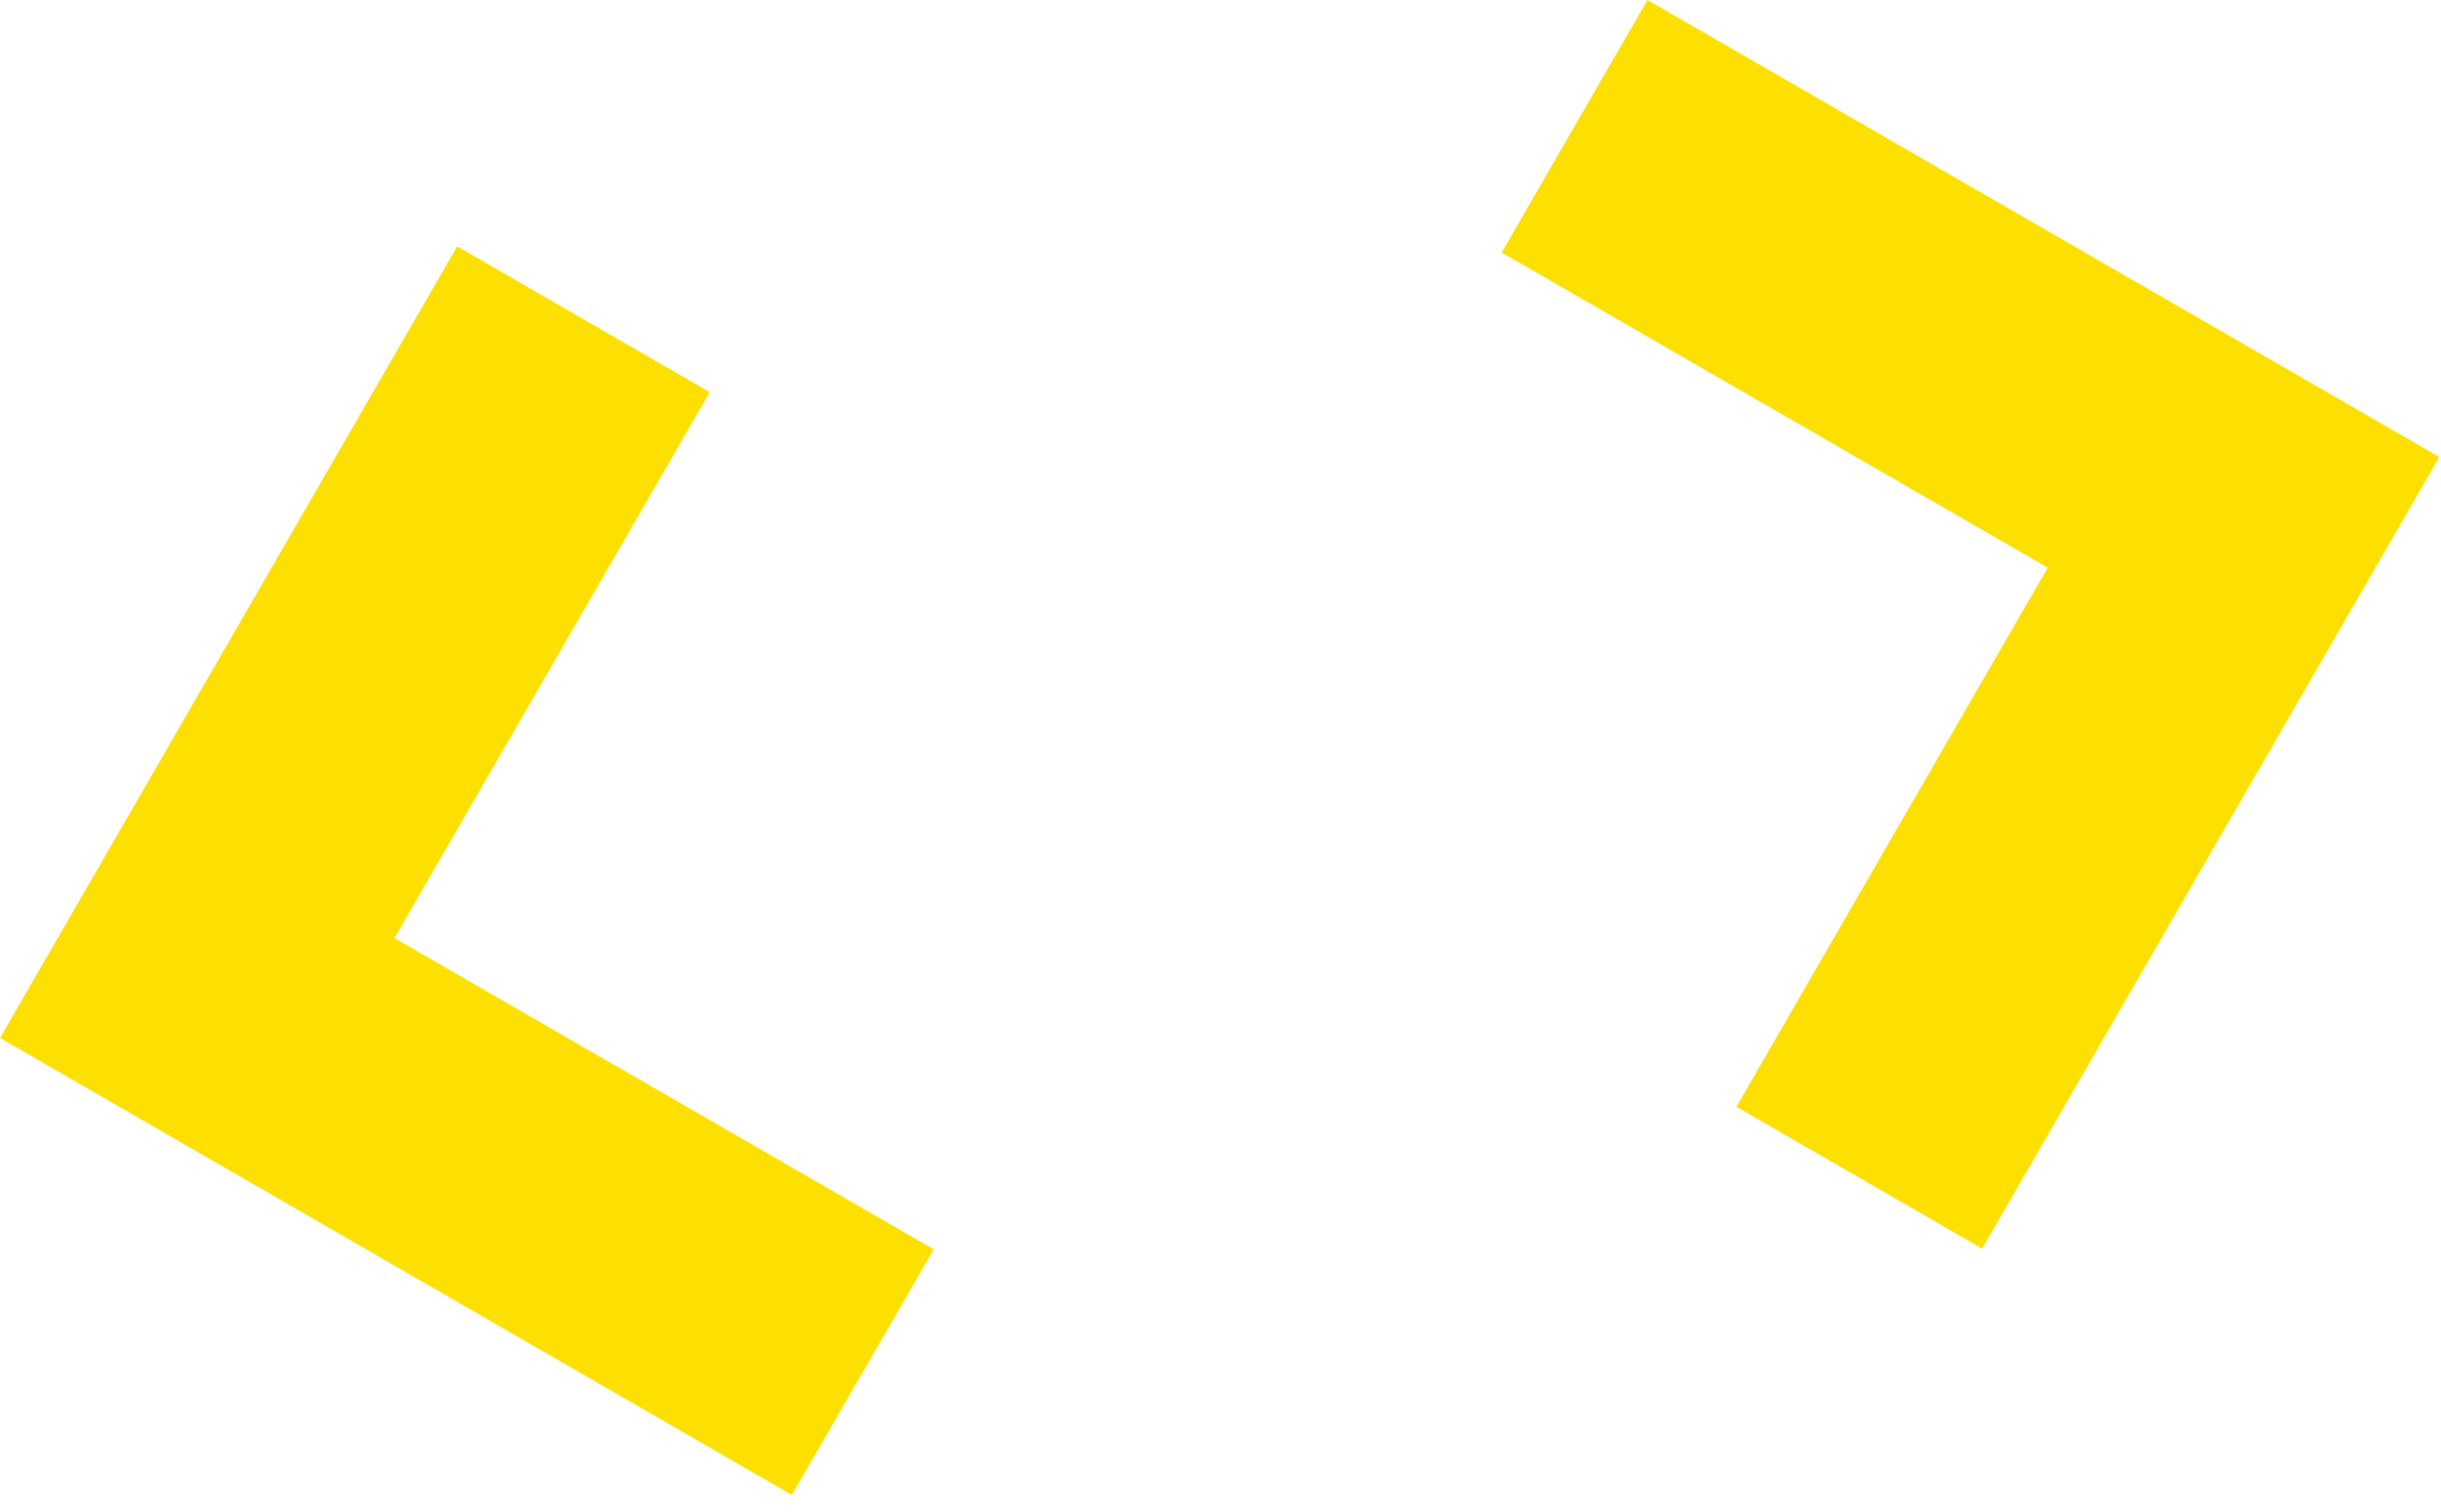
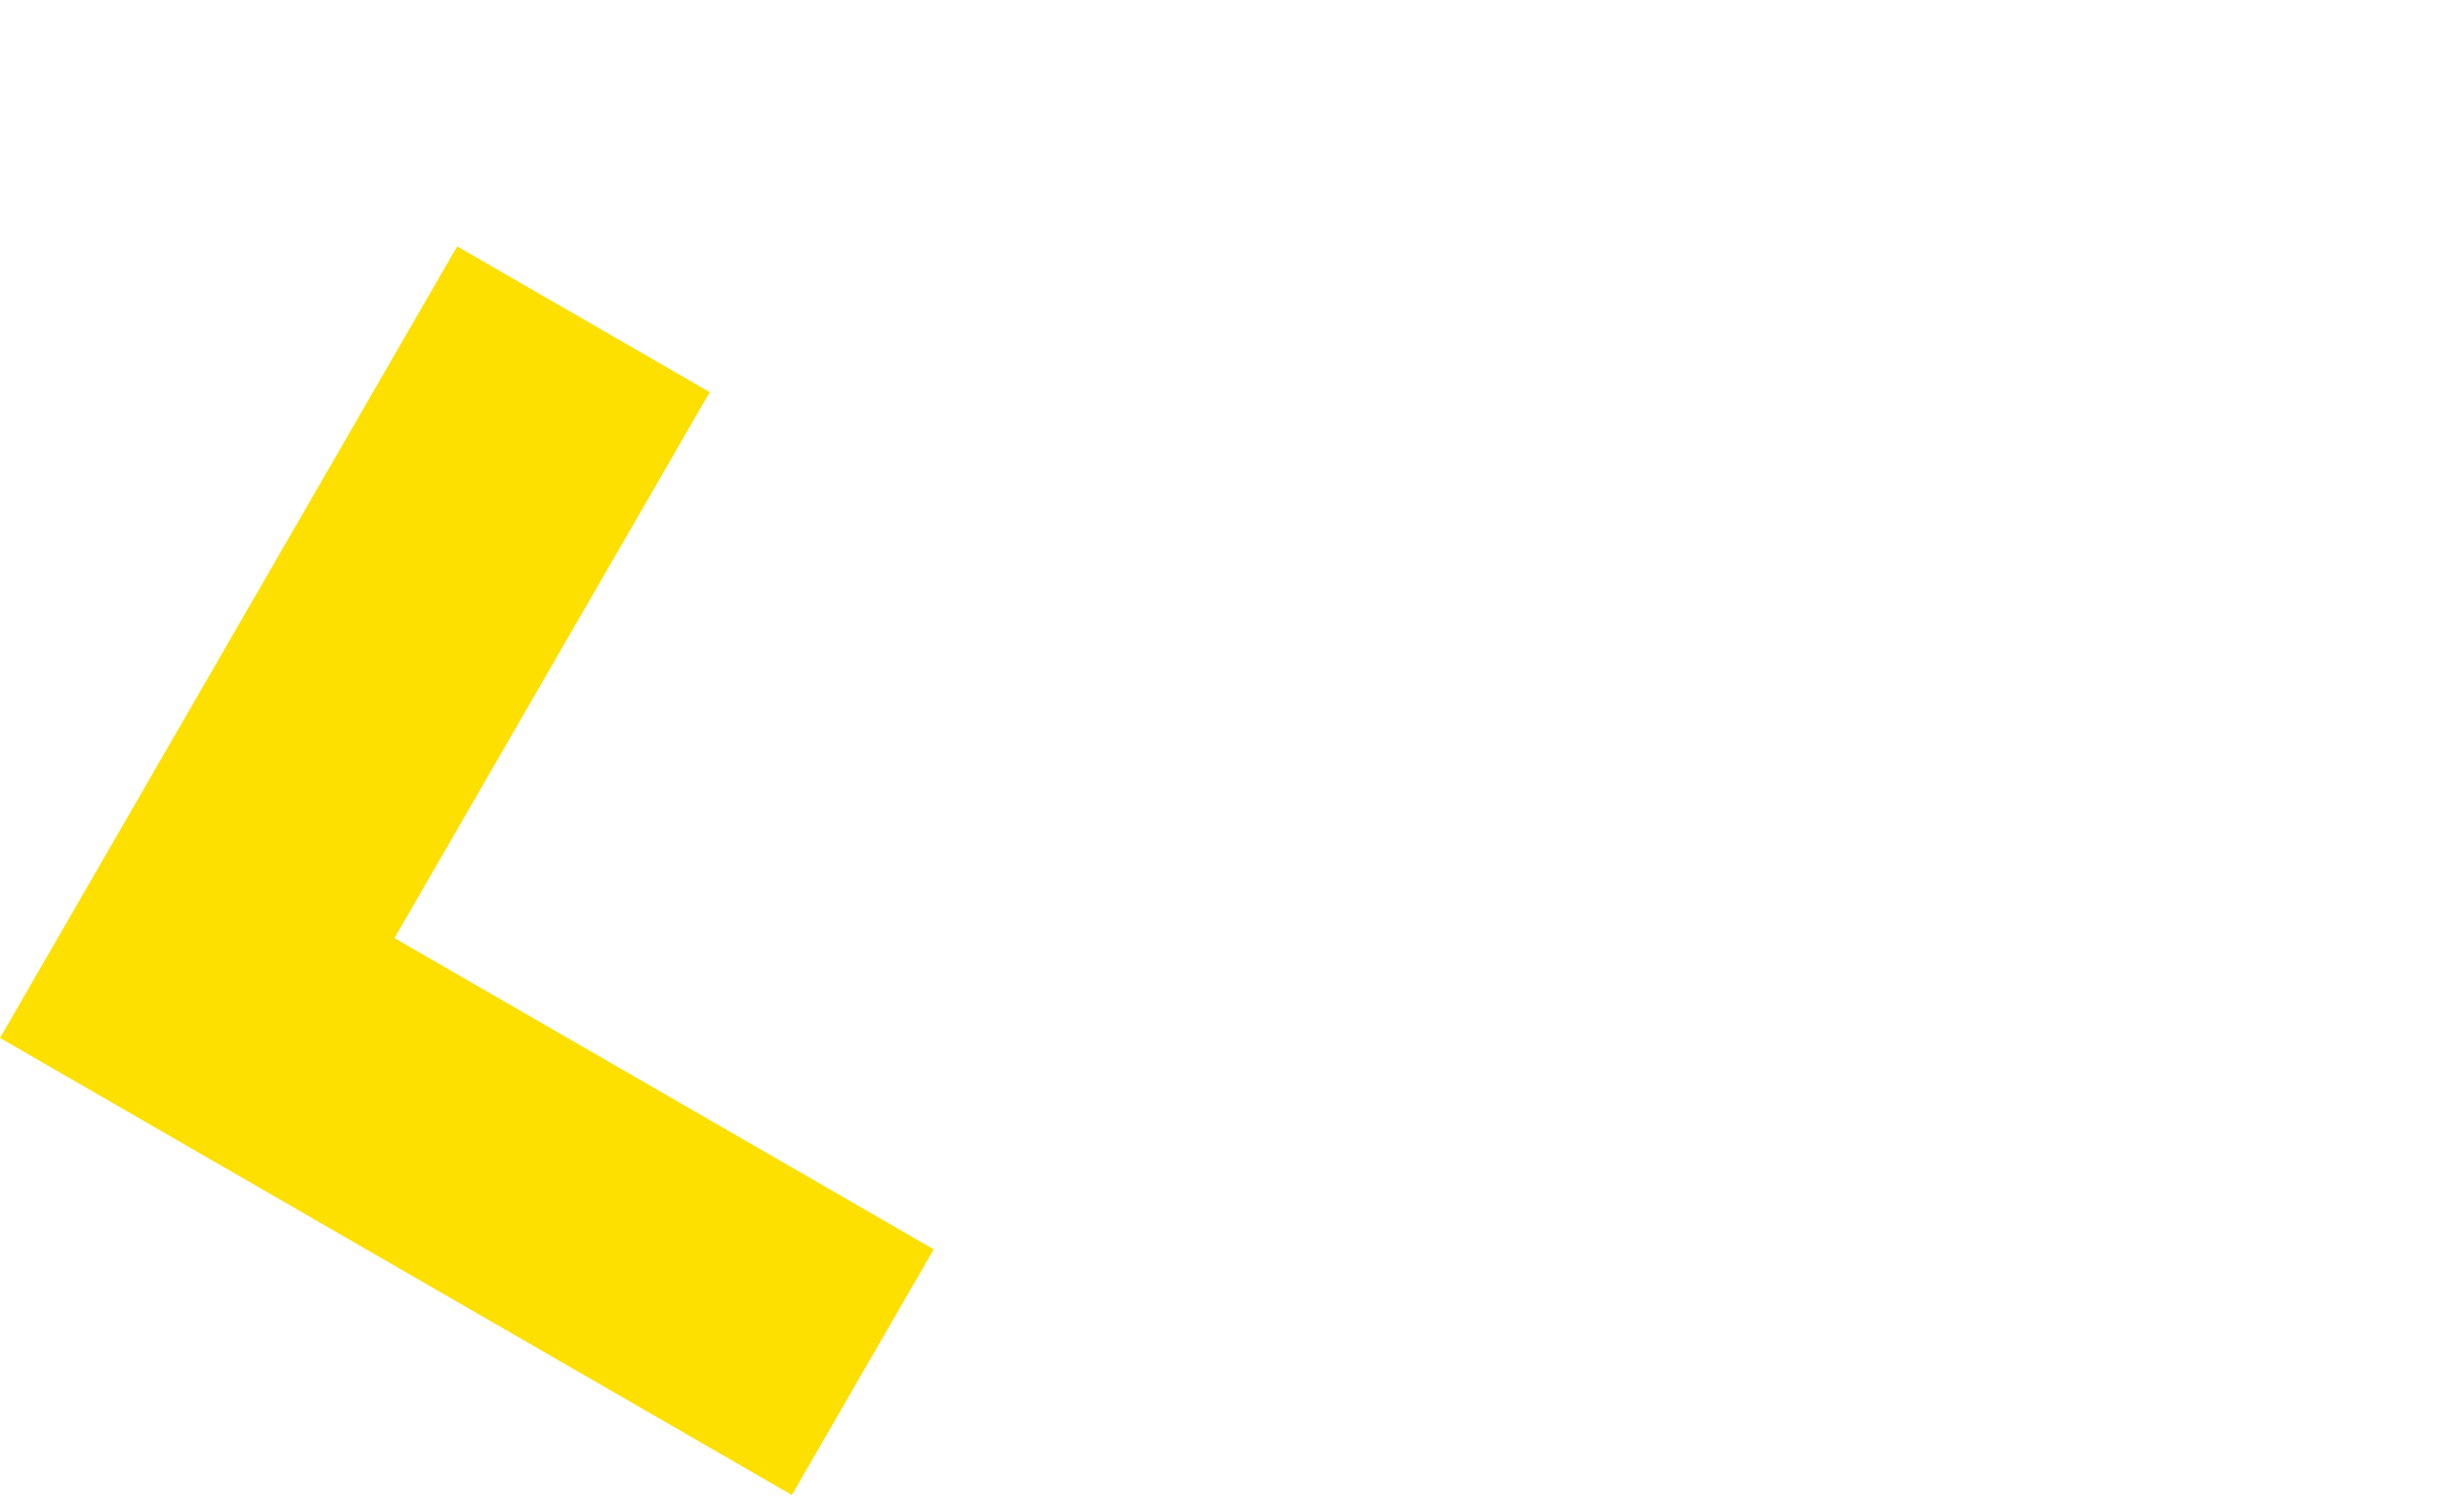
<svg xmlns="http://www.w3.org/2000/svg" width="113" height="70" viewBox="0 0 113 70" fill="none">
  <path d="M32.856 18.159L21.164 11.409L0.001 48.064L36.657 69.227L43.224 57.852L18.261 43.439L32.856 18.159Z" fill="#FDDF00" />
-   <path d="M69.515 11.692L76.266 0L112.921 21.163L91.758 57.819L80.382 51.251L94.795 26.287L69.515 11.692Z" fill="#FDDF00" />
</svg>